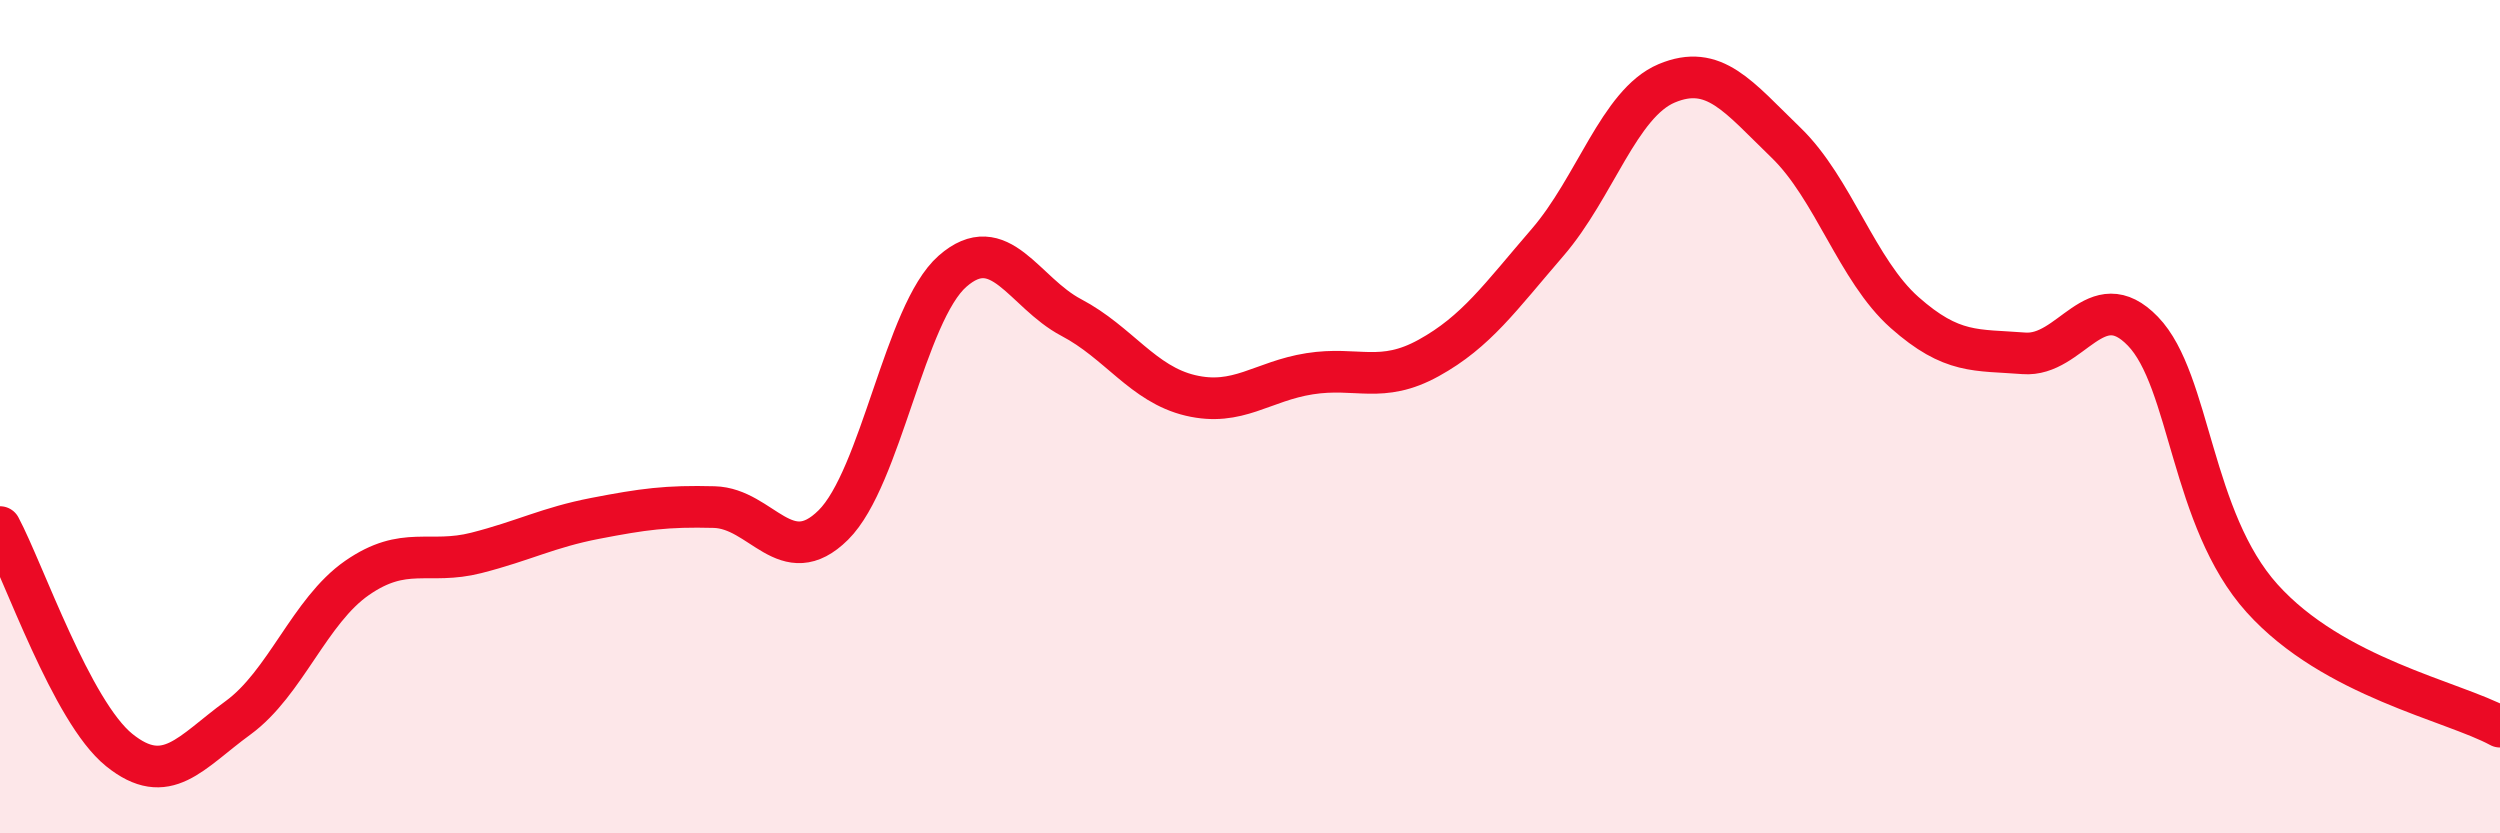
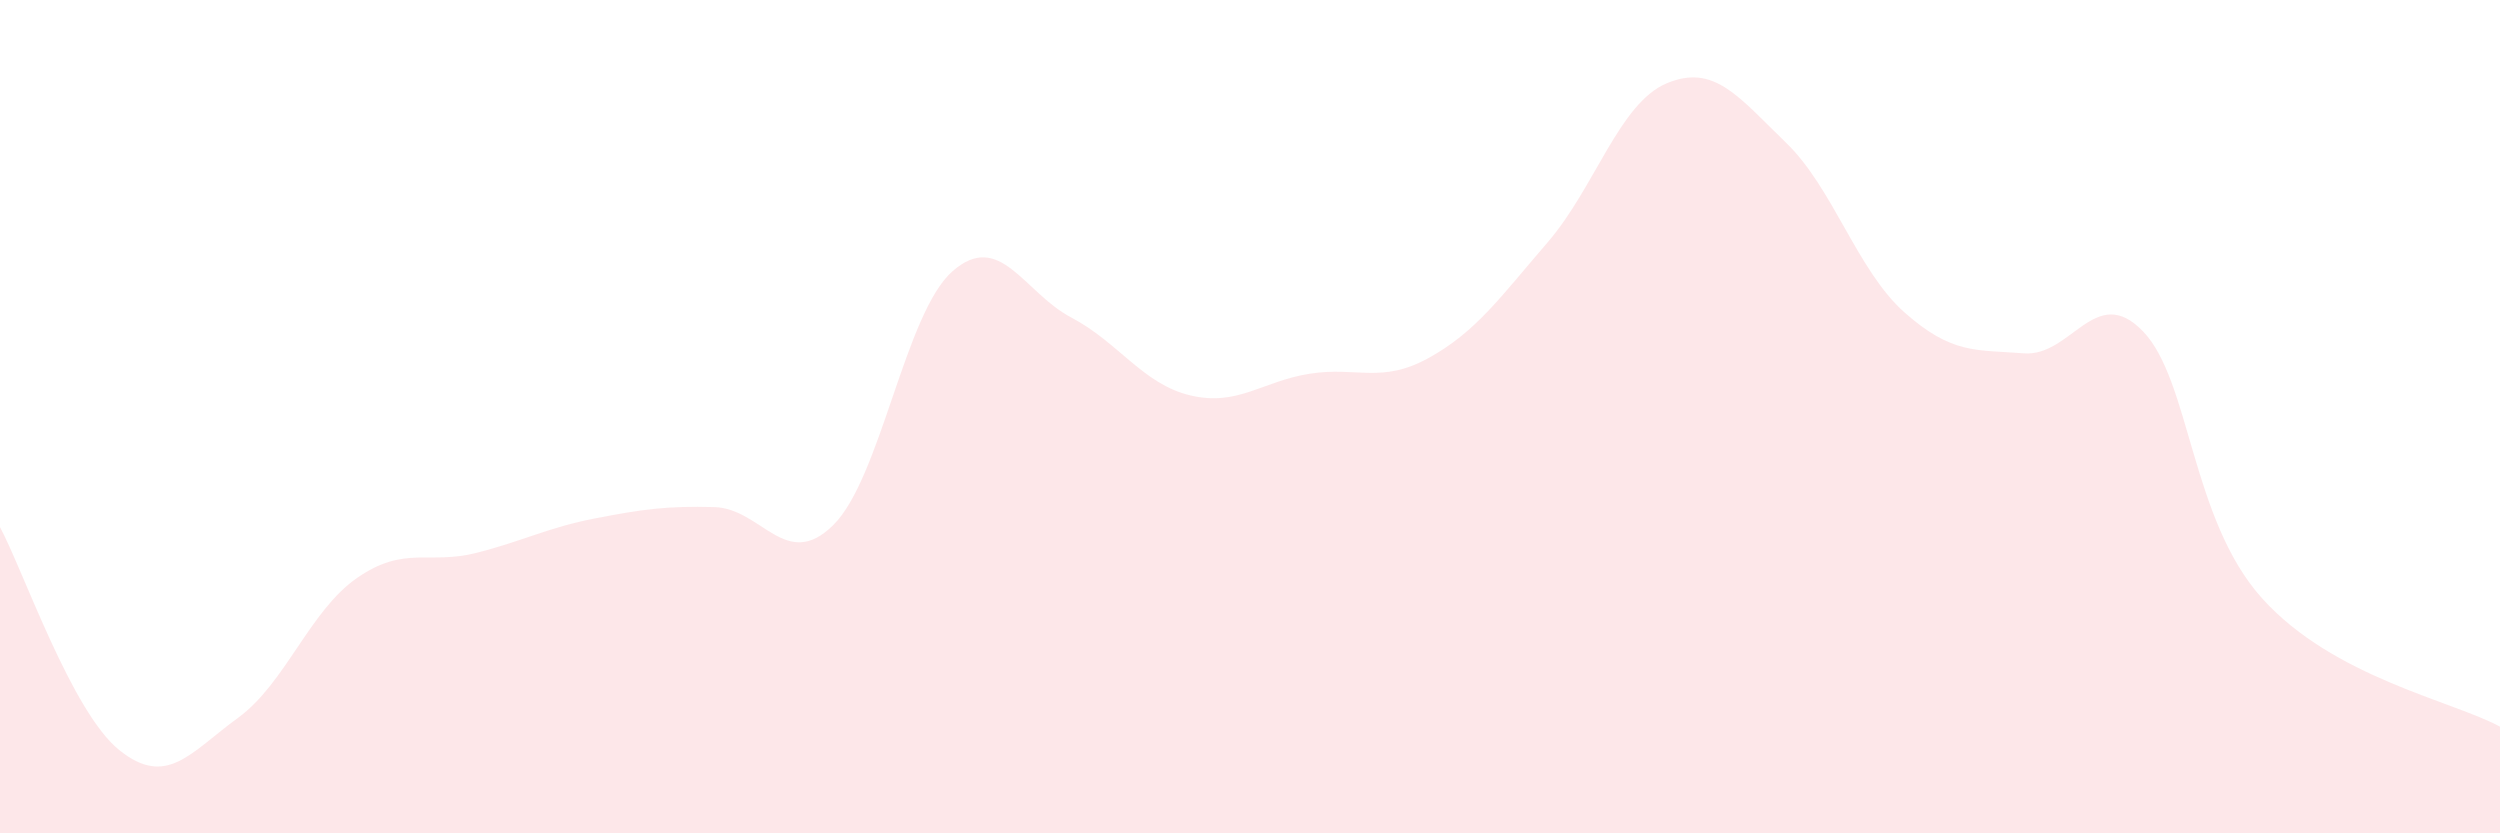
<svg xmlns="http://www.w3.org/2000/svg" width="60" height="20" viewBox="0 0 60 20">
  <path d="M 0,12.65 C 0.57,13.72 1.72,17.08 2.86,18 C 4,18.92 4.57,18.06 5.71,17.23 C 6.85,16.4 7.43,14.66 8.57,13.87 C 9.71,13.08 10.29,13.56 11.43,13.27 C 12.57,12.98 13.15,12.66 14.29,12.44 C 15.43,12.22 16,12.14 17.14,12.17 C 18.28,12.2 18.86,13.73 20,12.6 C 21.14,11.47 21.72,7.51 22.86,6.51 C 24,5.51 24.57,7.02 25.71,7.62 C 26.85,8.22 27.43,9.22 28.57,9.49 C 29.71,9.76 30.29,9.15 31.43,8.97 C 32.57,8.79 33.15,9.22 34.29,8.59 C 35.43,7.96 36,7.14 37.14,5.82 C 38.28,4.5 38.86,2.48 40,2 C 41.14,1.52 41.72,2.32 42.86,3.42 C 44,4.52 44.57,6.49 45.71,7.5 C 46.85,8.51 47.43,8.39 48.57,8.48 C 49.71,8.57 50.29,6.77 51.43,7.95 C 52.57,9.13 52.58,12.46 54.29,14.36 C 56,16.26 58.86,16.82 60,17.44L60 20L0 20Z" fill="#EB0A25" opacity="0.1" stroke-linecap="round" stroke-linejoin="round" />
-   <path d="M 0,12.65 C 0.57,13.72 1.72,17.08 2.86,18 C 4,18.92 4.57,18.06 5.71,17.23 C 6.85,16.4 7.43,14.66 8.57,13.87 C 9.71,13.08 10.29,13.56 11.43,13.27 C 12.57,12.98 13.15,12.66 14.29,12.44 C 15.43,12.22 16,12.14 17.14,12.17 C 18.28,12.2 18.86,13.73 20,12.6 C 21.14,11.47 21.72,7.51 22.86,6.51 C 24,5.51 24.57,7.02 25.71,7.62 C 26.85,8.22 27.43,9.22 28.57,9.49 C 29.71,9.76 30.29,9.15 31.43,8.97 C 32.57,8.79 33.15,9.22 34.29,8.59 C 35.43,7.96 36,7.14 37.14,5.82 C 38.28,4.5 38.86,2.48 40,2 C 41.14,1.52 41.72,2.32 42.86,3.42 C 44,4.52 44.57,6.49 45.71,7.5 C 46.85,8.51 47.43,8.39 48.57,8.48 C 49.71,8.57 50.29,6.77 51.43,7.95 C 52.57,9.13 52.58,12.46 54.29,14.36 C 56,16.26 58.86,16.82 60,17.44" stroke="#EB0A25" stroke-width="1" fill="none" stroke-linecap="round" stroke-linejoin="round" />
</svg>